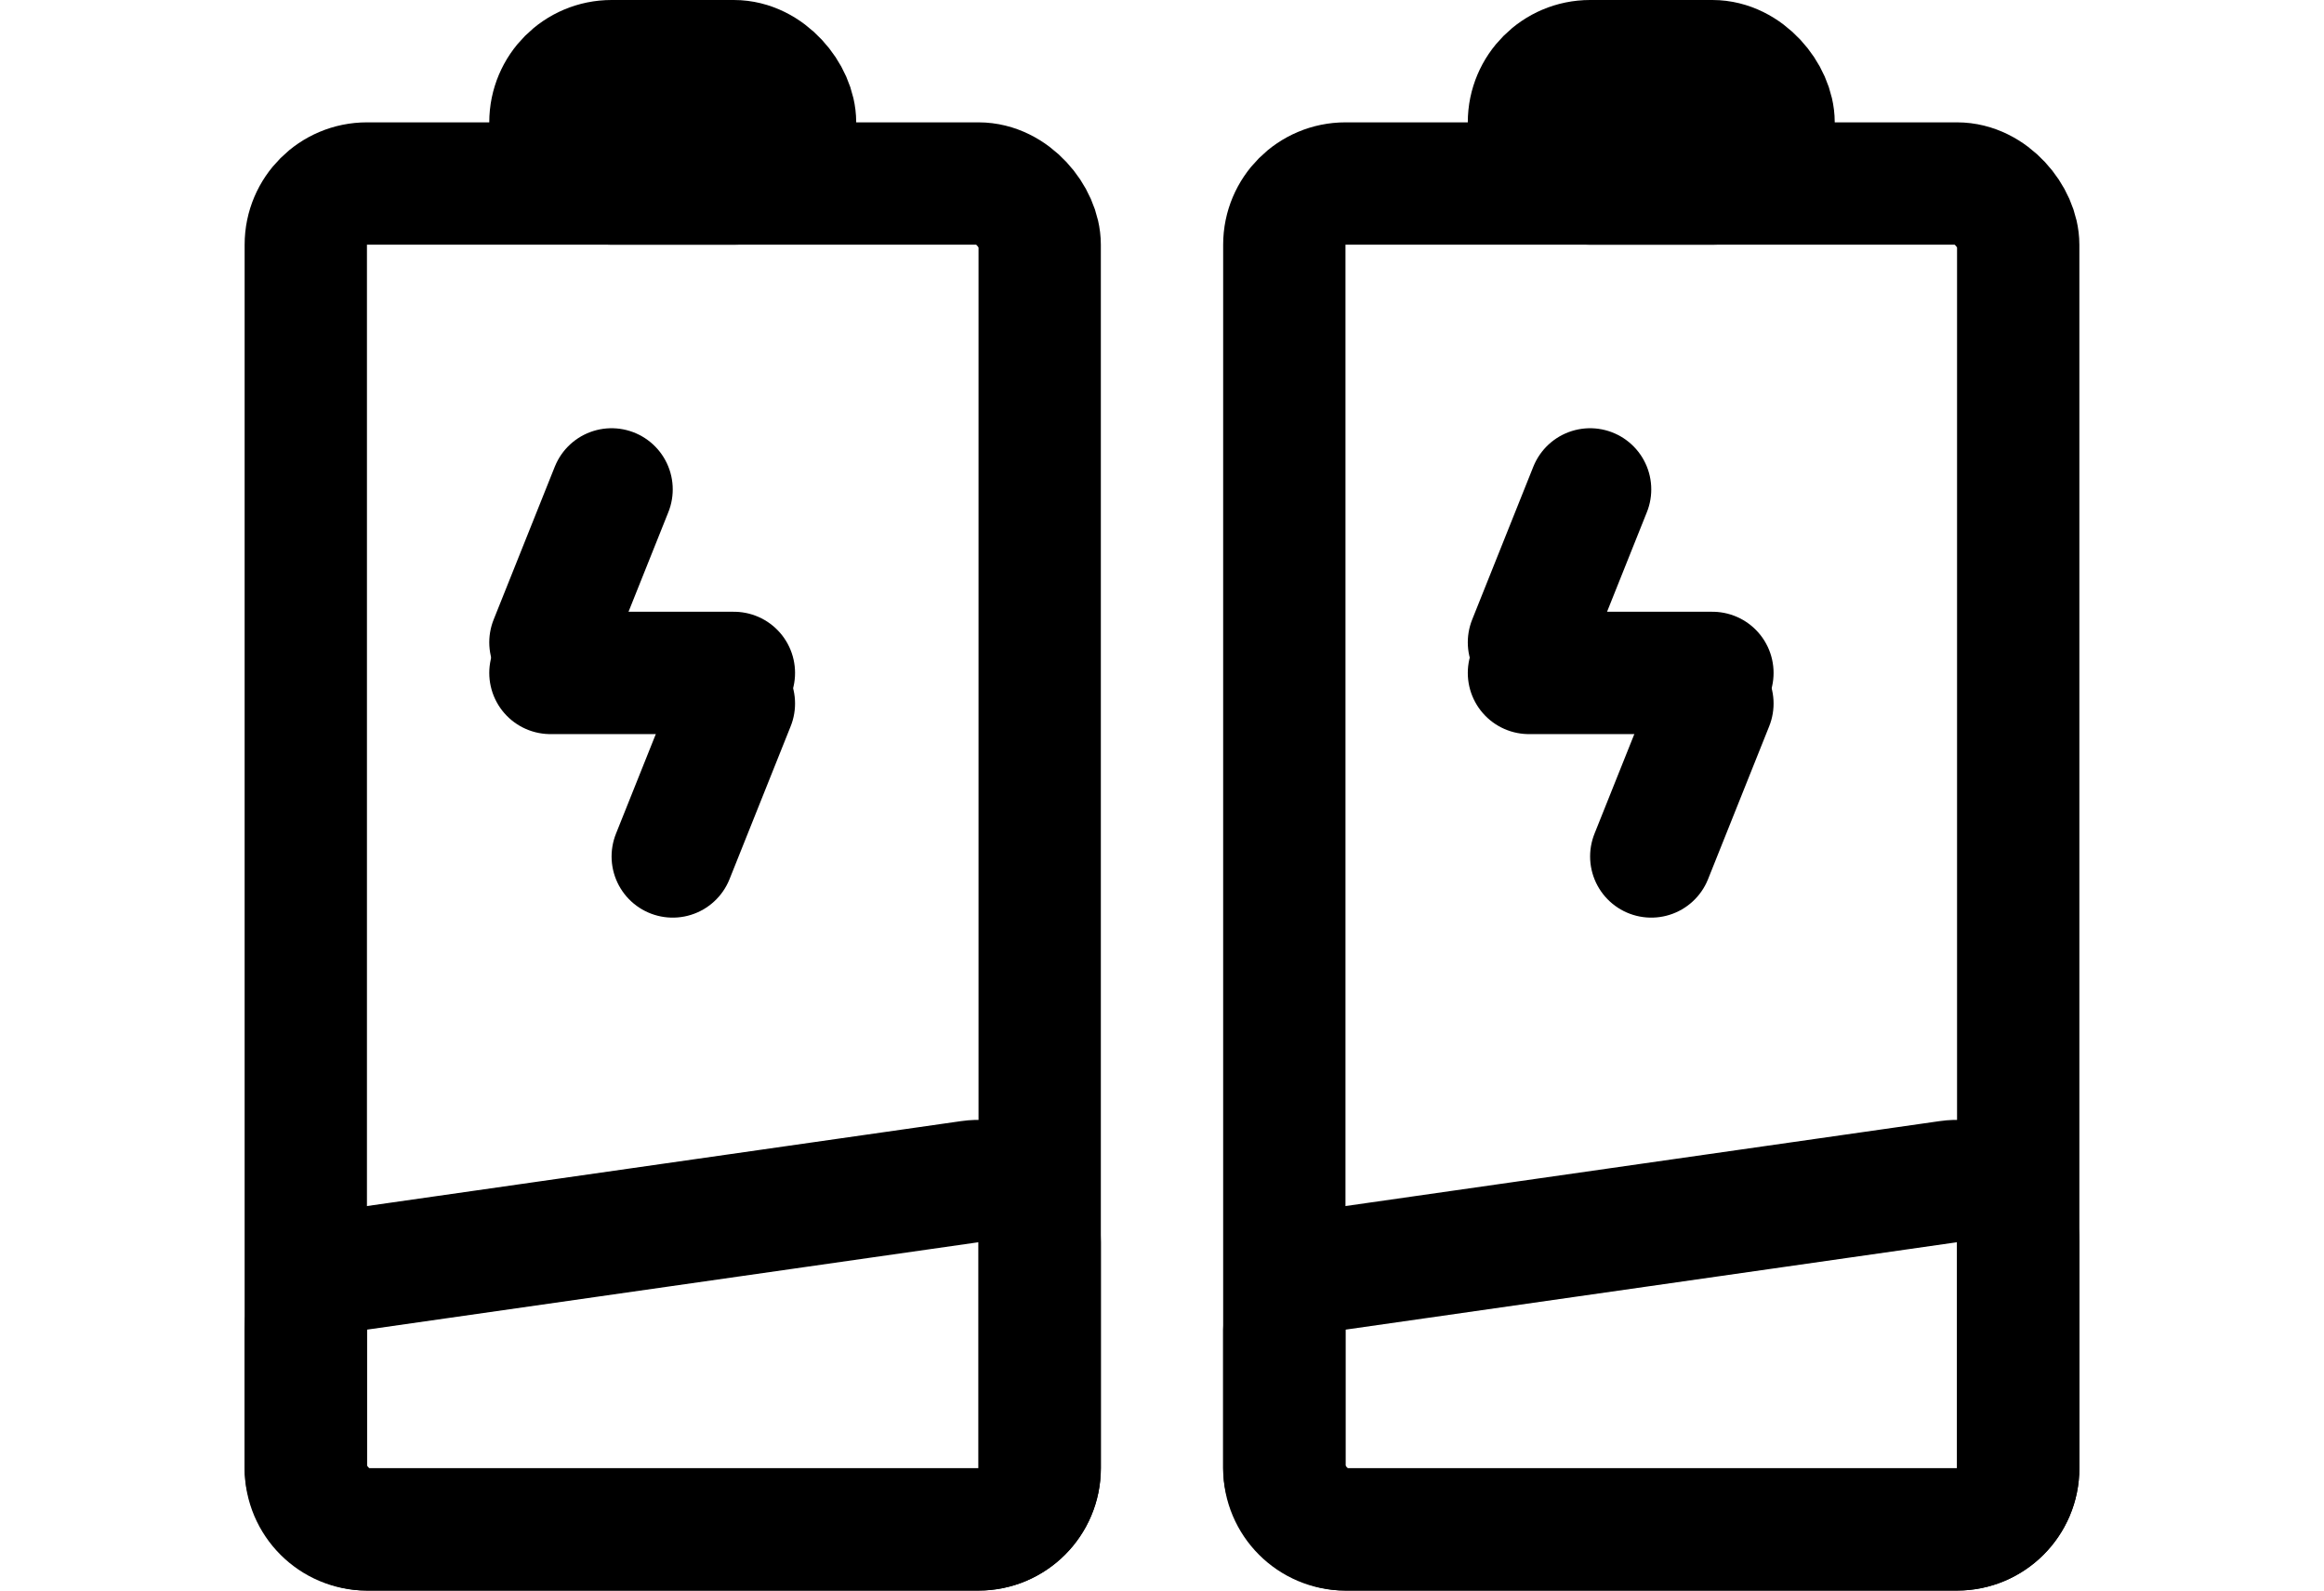
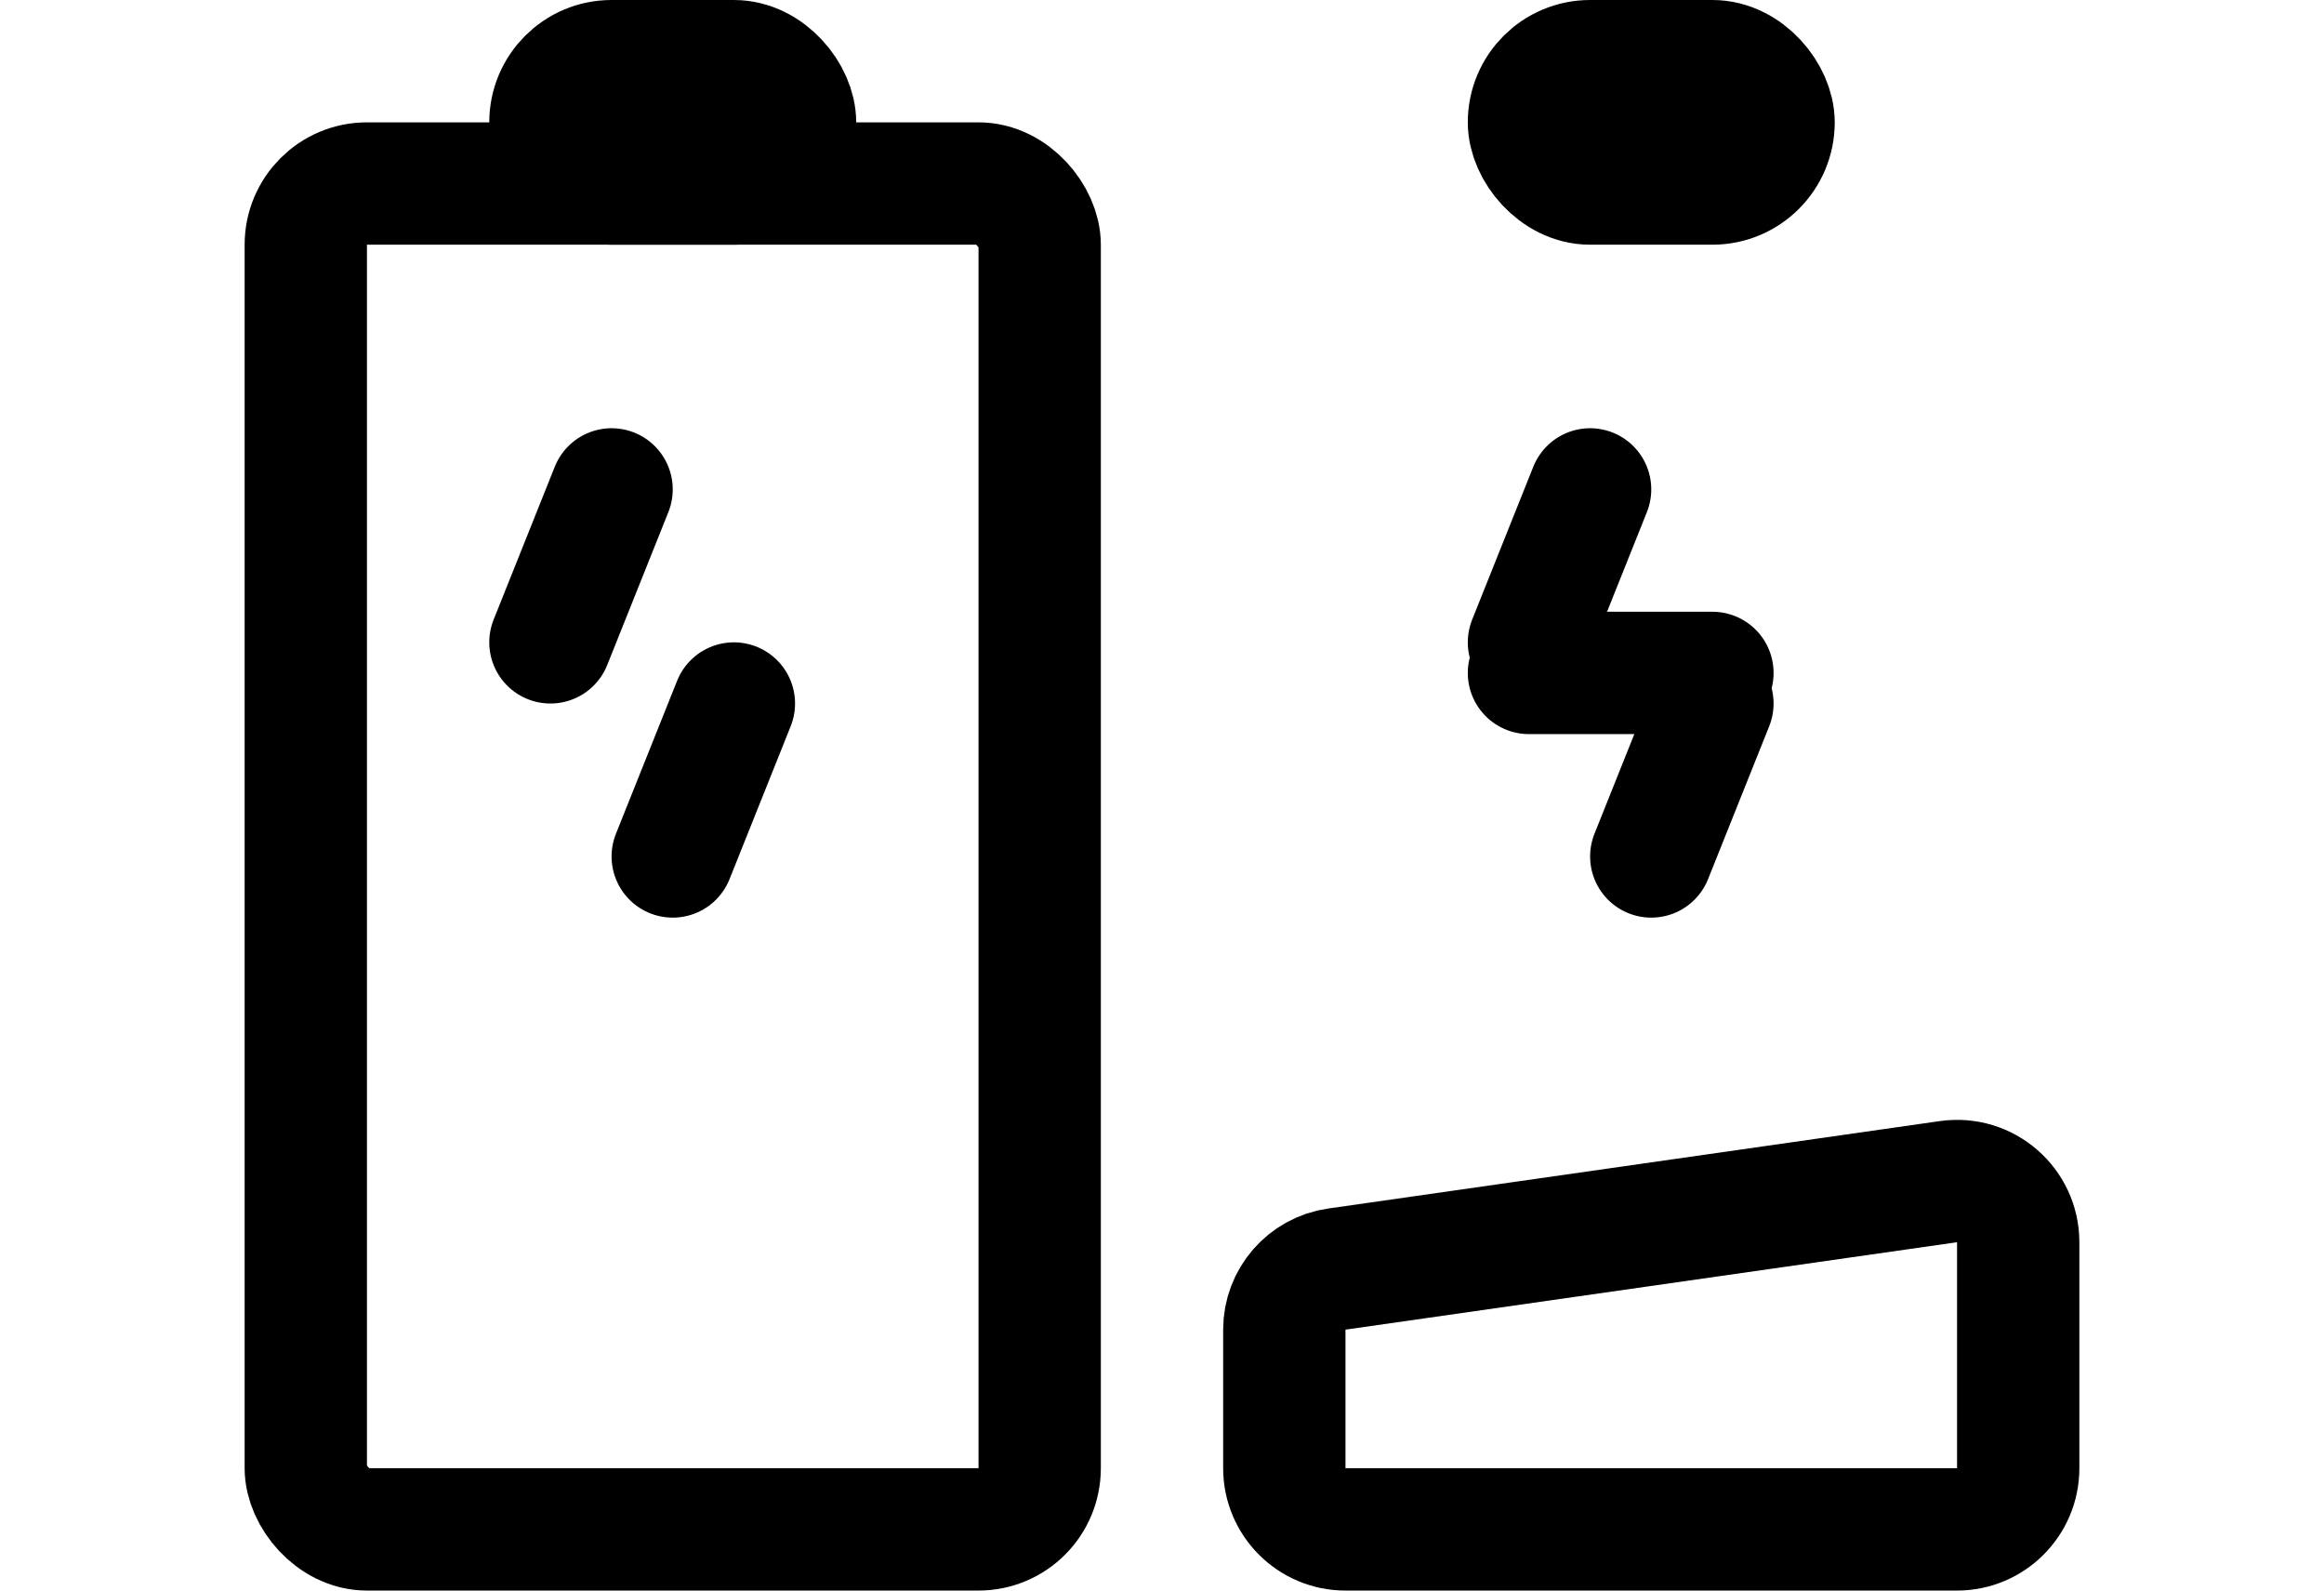
<svg xmlns="http://www.w3.org/2000/svg" width="38" height="26" viewBox="0 0 38 26" fill="none">
-   <path d="M5 21.735C5 21.237 5.366 20.815 5.859 20.745L15.859 19.316C16.461 19.23 17 19.698 17 20.306V24C17 24.552 16.552 25 16 25H6C5.448 25 5 24.552 5 24V21.735Z" stroke="currentColor" stroke-width="2" />
  <path d="M21 21.735C21 21.237 21.366 20.815 21.859 20.745L31.859 19.316C32.461 19.23 33 19.698 33 20.306V24C33 24.552 32.552 25 32 25H22C21.448 25 21 24.552 21 24V21.735Z" stroke="currentColor" stroke-width="2" />
  <rect x="5" y="3" width="12" height="22" rx="1" stroke="currentColor" stroke-width="2" />
-   <rect x="21" y="3" width="12" height="22" rx="1" stroke="currentColor" stroke-width="2" />
  <rect x="9" y="1" width="4" height="2" rx="1" stroke="currentColor" stroke-width="2" />
  <rect x="25" y="1" width="4" height="2" rx="1" stroke="currentColor" stroke-width="2" />
  <path d="M10 8L9 10.5" stroke="currentColor" stroke-width="2" stroke-linecap="round" />
  <path d="M26 8L25 10.5" stroke="currentColor" stroke-width="2" stroke-linecap="round" />
  <path d="M12 11.5L11 14" stroke="currentColor" stroke-width="2" stroke-linecap="round" />
  <path d="M28 11.5L27 14" stroke="currentColor" stroke-width="2" stroke-linecap="round" />
-   <path d="M9 11H12" stroke="currentColor" stroke-width="2" stroke-linecap="round" />
  <path d="M25 11H28" stroke="currentColor" stroke-width="2" stroke-linecap="round" />
</svg>